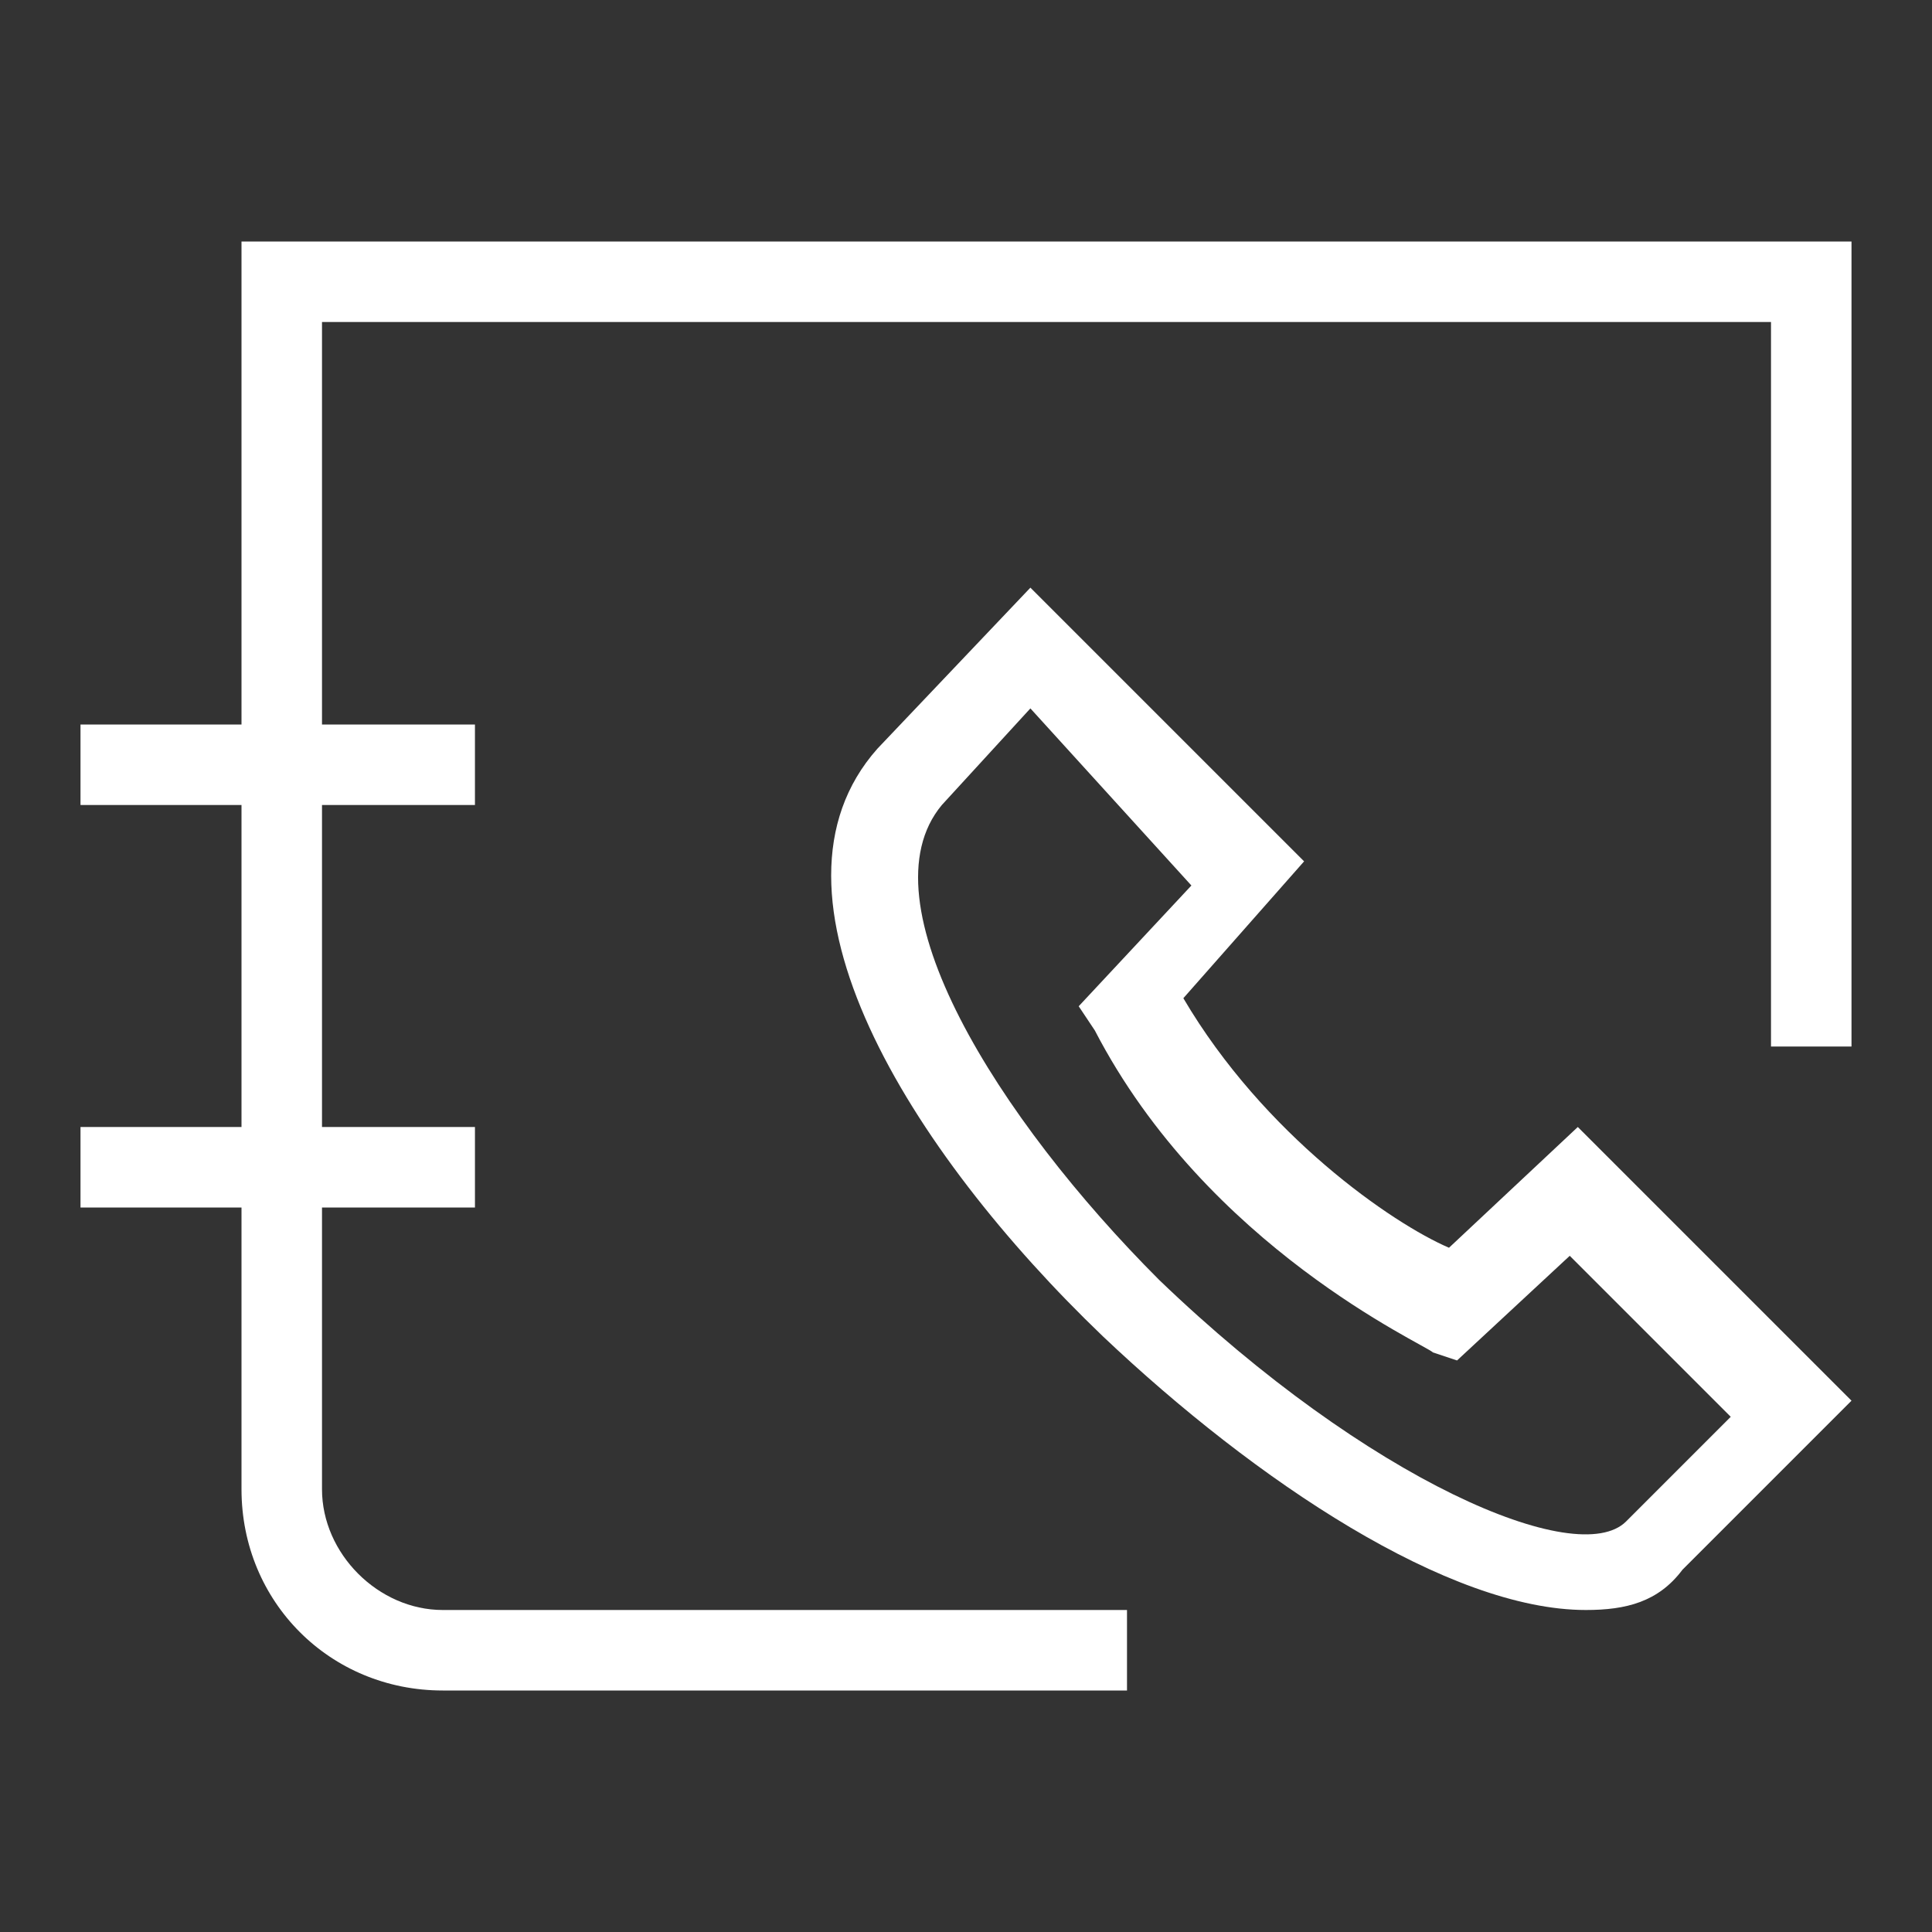
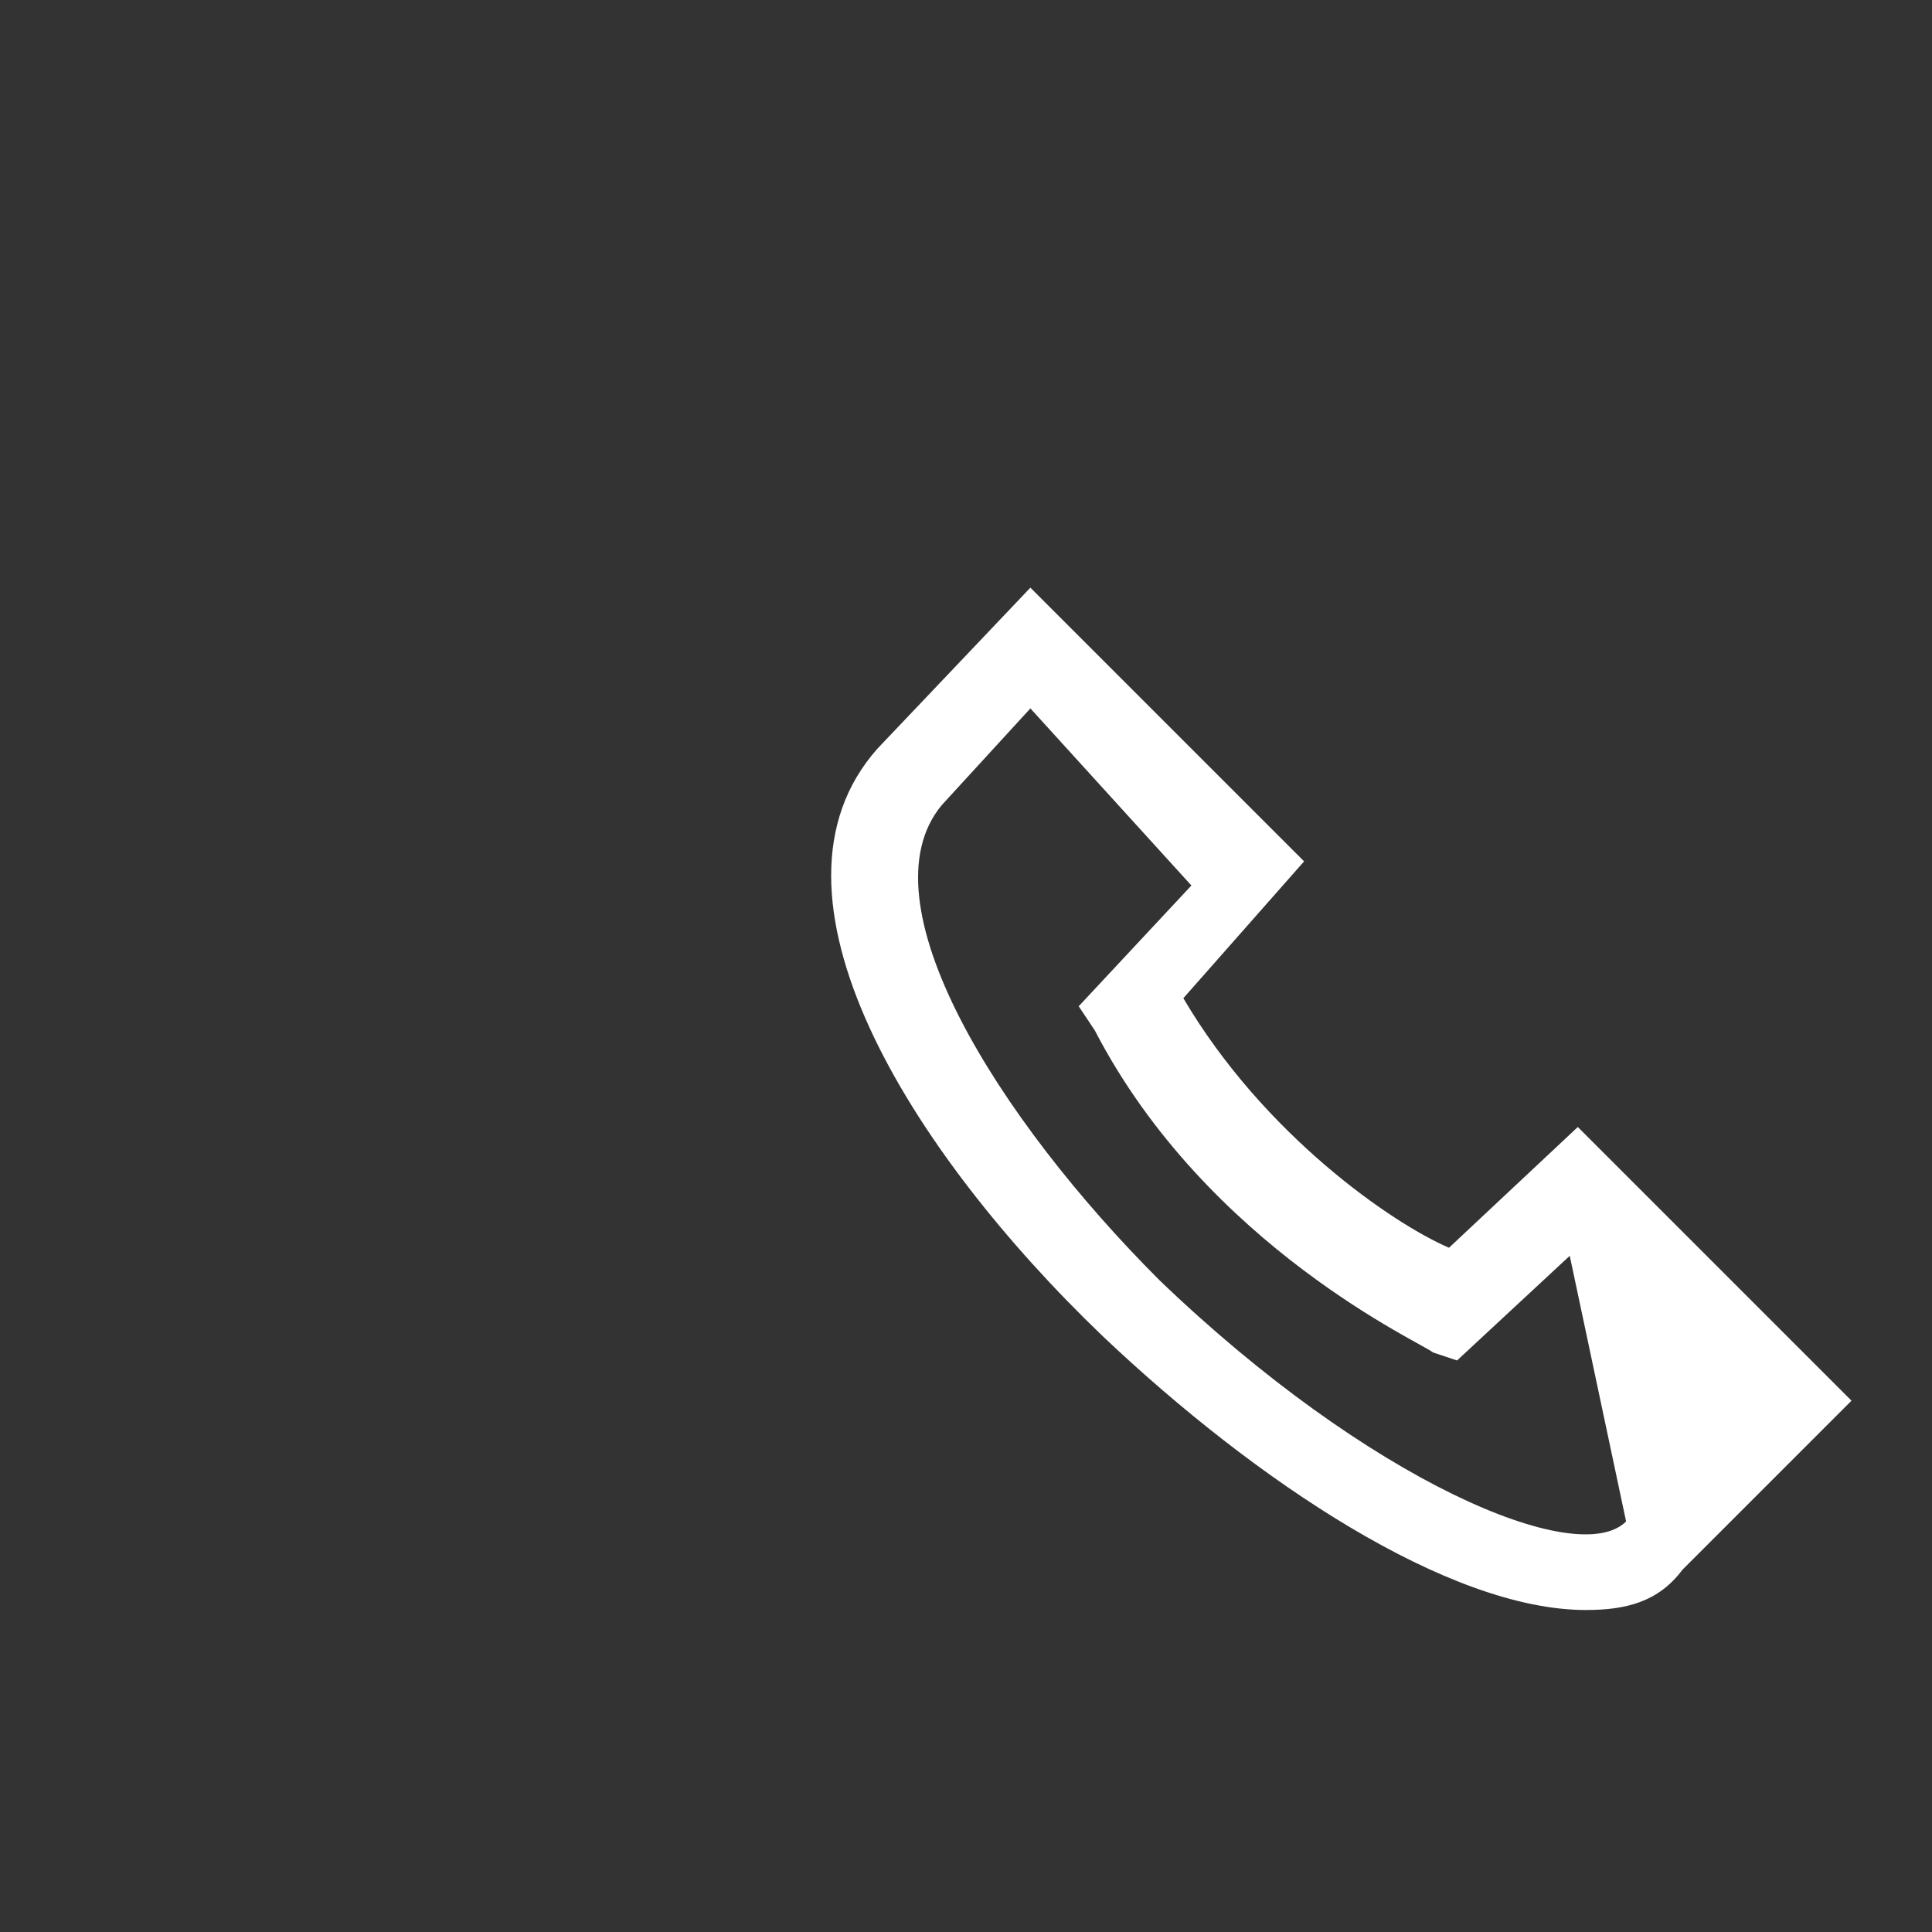
<svg xmlns="http://www.w3.org/2000/svg" version="1.1" id="Icon" x="0px" y="0px" viewBox="0 0 24 24" style="enable-background:new 0 0 24 24;" xml:space="preserve">
  <rect x="0" y="0" width="24" height="24" fill="#333333" stroke="none" />
  <style type="text/css">
	.st0{fill:#FFFFFF;}
</style>
  <g>
-     <path class="st0" d="M3,3v6H1v1h2v4H1v1h2v3.5C3,19.9,4.1,21,5.5,21h2.8h2.4H14v-1h-3.7H8.7H5.5C4.7,20,4,19.3,4,18.5V15h1.9v-1H4   v-4h1.9V9H4V4h18v9h1V3H3z" />
-     <path class="st0" d="M18,15.5c-0.7-0.3-2.3-1.4-3.3-3.1l1.5-1.7l-3.4-3.4l-1.9,2c-1.6,1.8,0.4,5,2.8,7.3c1.9,1.8,4.3,3.4,6,3.4   c0.5,0,0.9-0.1,1.2-0.5l2.1-2.1L19.6,14L18,15.5z M20.2,18.9c-0.6,0.6-3.2-0.5-5.8-3c-2-2-3.7-4.7-2.7-5.9l1.1-1.2l2,2.2l-1.4,1.5   l0.2,0.3c1.4,2.7,4.1,3.9,4.2,4l0.3,0.1l1.4-1.3l2,2L20.2,18.9z" />
+     <path class="st0" d="M18,15.5c-0.7-0.3-2.3-1.4-3.3-3.1l1.5-1.7l-3.4-3.4l-1.9,2c-1.6,1.8,0.4,5,2.8,7.3c1.9,1.8,4.3,3.4,6,3.4   c0.5,0,0.9-0.1,1.2-0.5l2.1-2.1L19.6,14L18,15.5z M20.2,18.9c-0.6,0.6-3.2-0.5-5.8-3c-2-2-3.7-4.7-2.7-5.9l1.1-1.2l2,2.2l-1.4,1.5   l0.2,0.3c1.4,2.7,4.1,3.9,4.2,4l0.3,0.1l1.4-1.3L20.2,18.9z" />
  </g>
</svg>